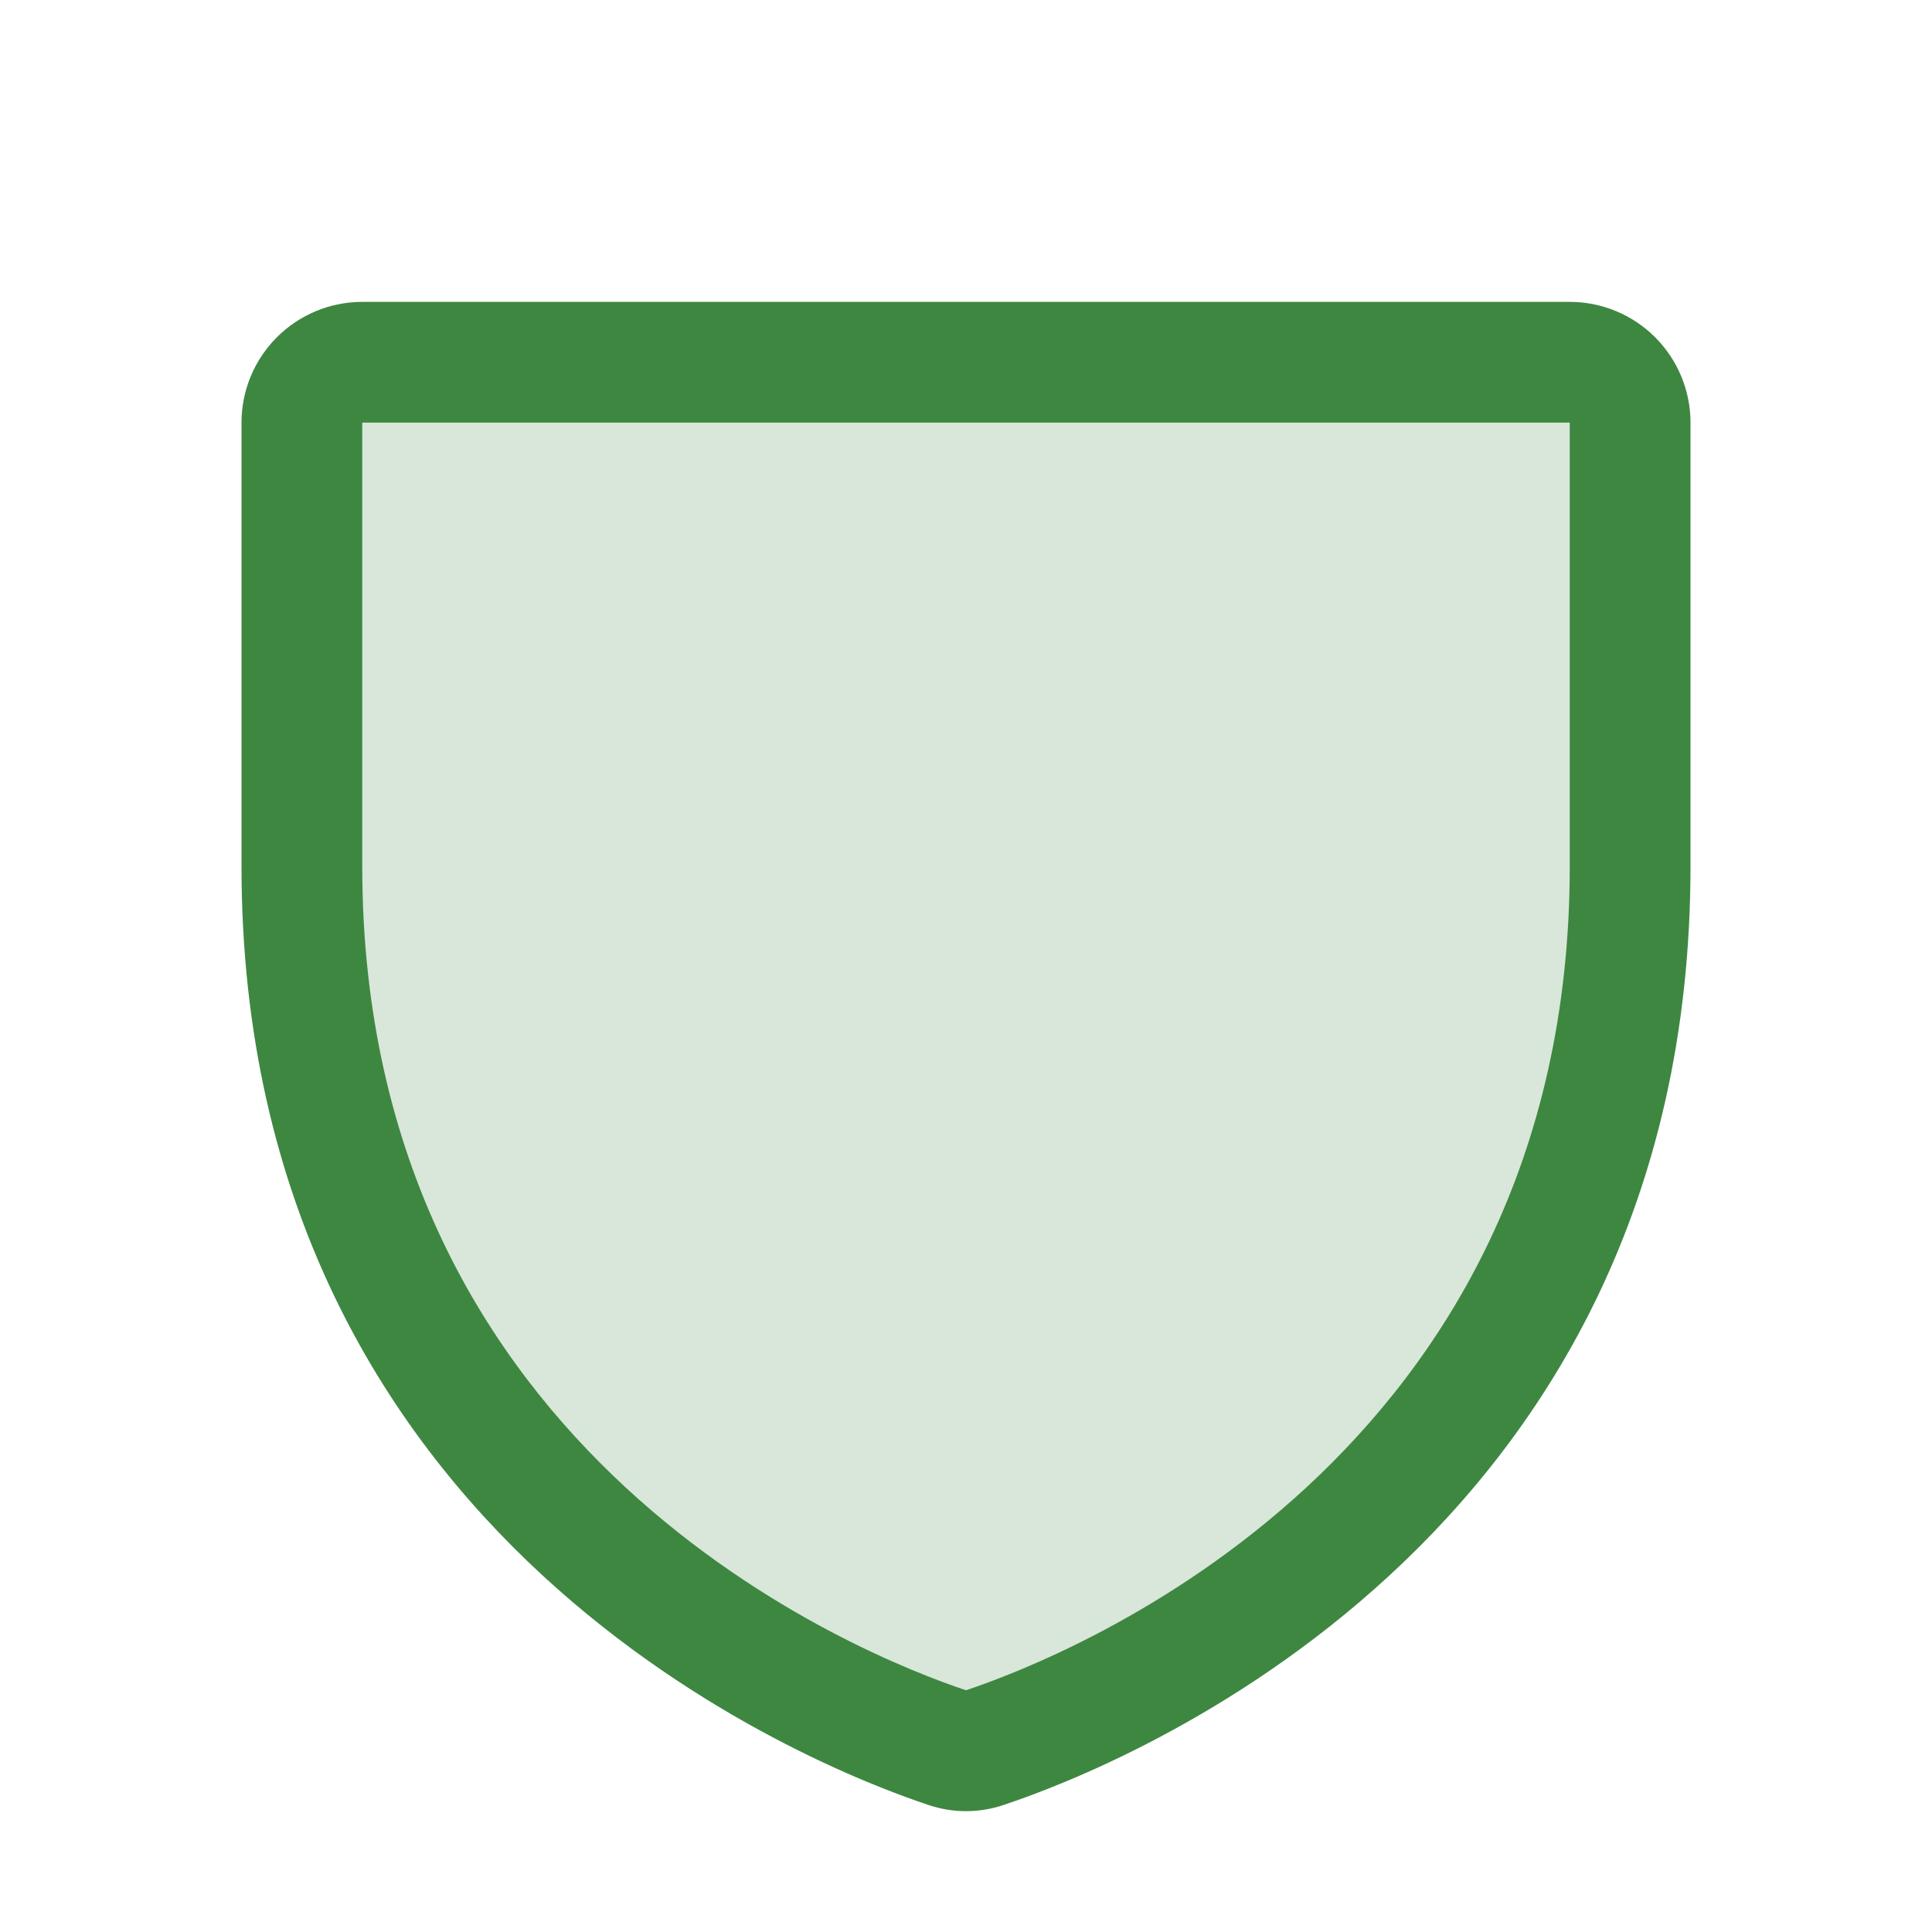
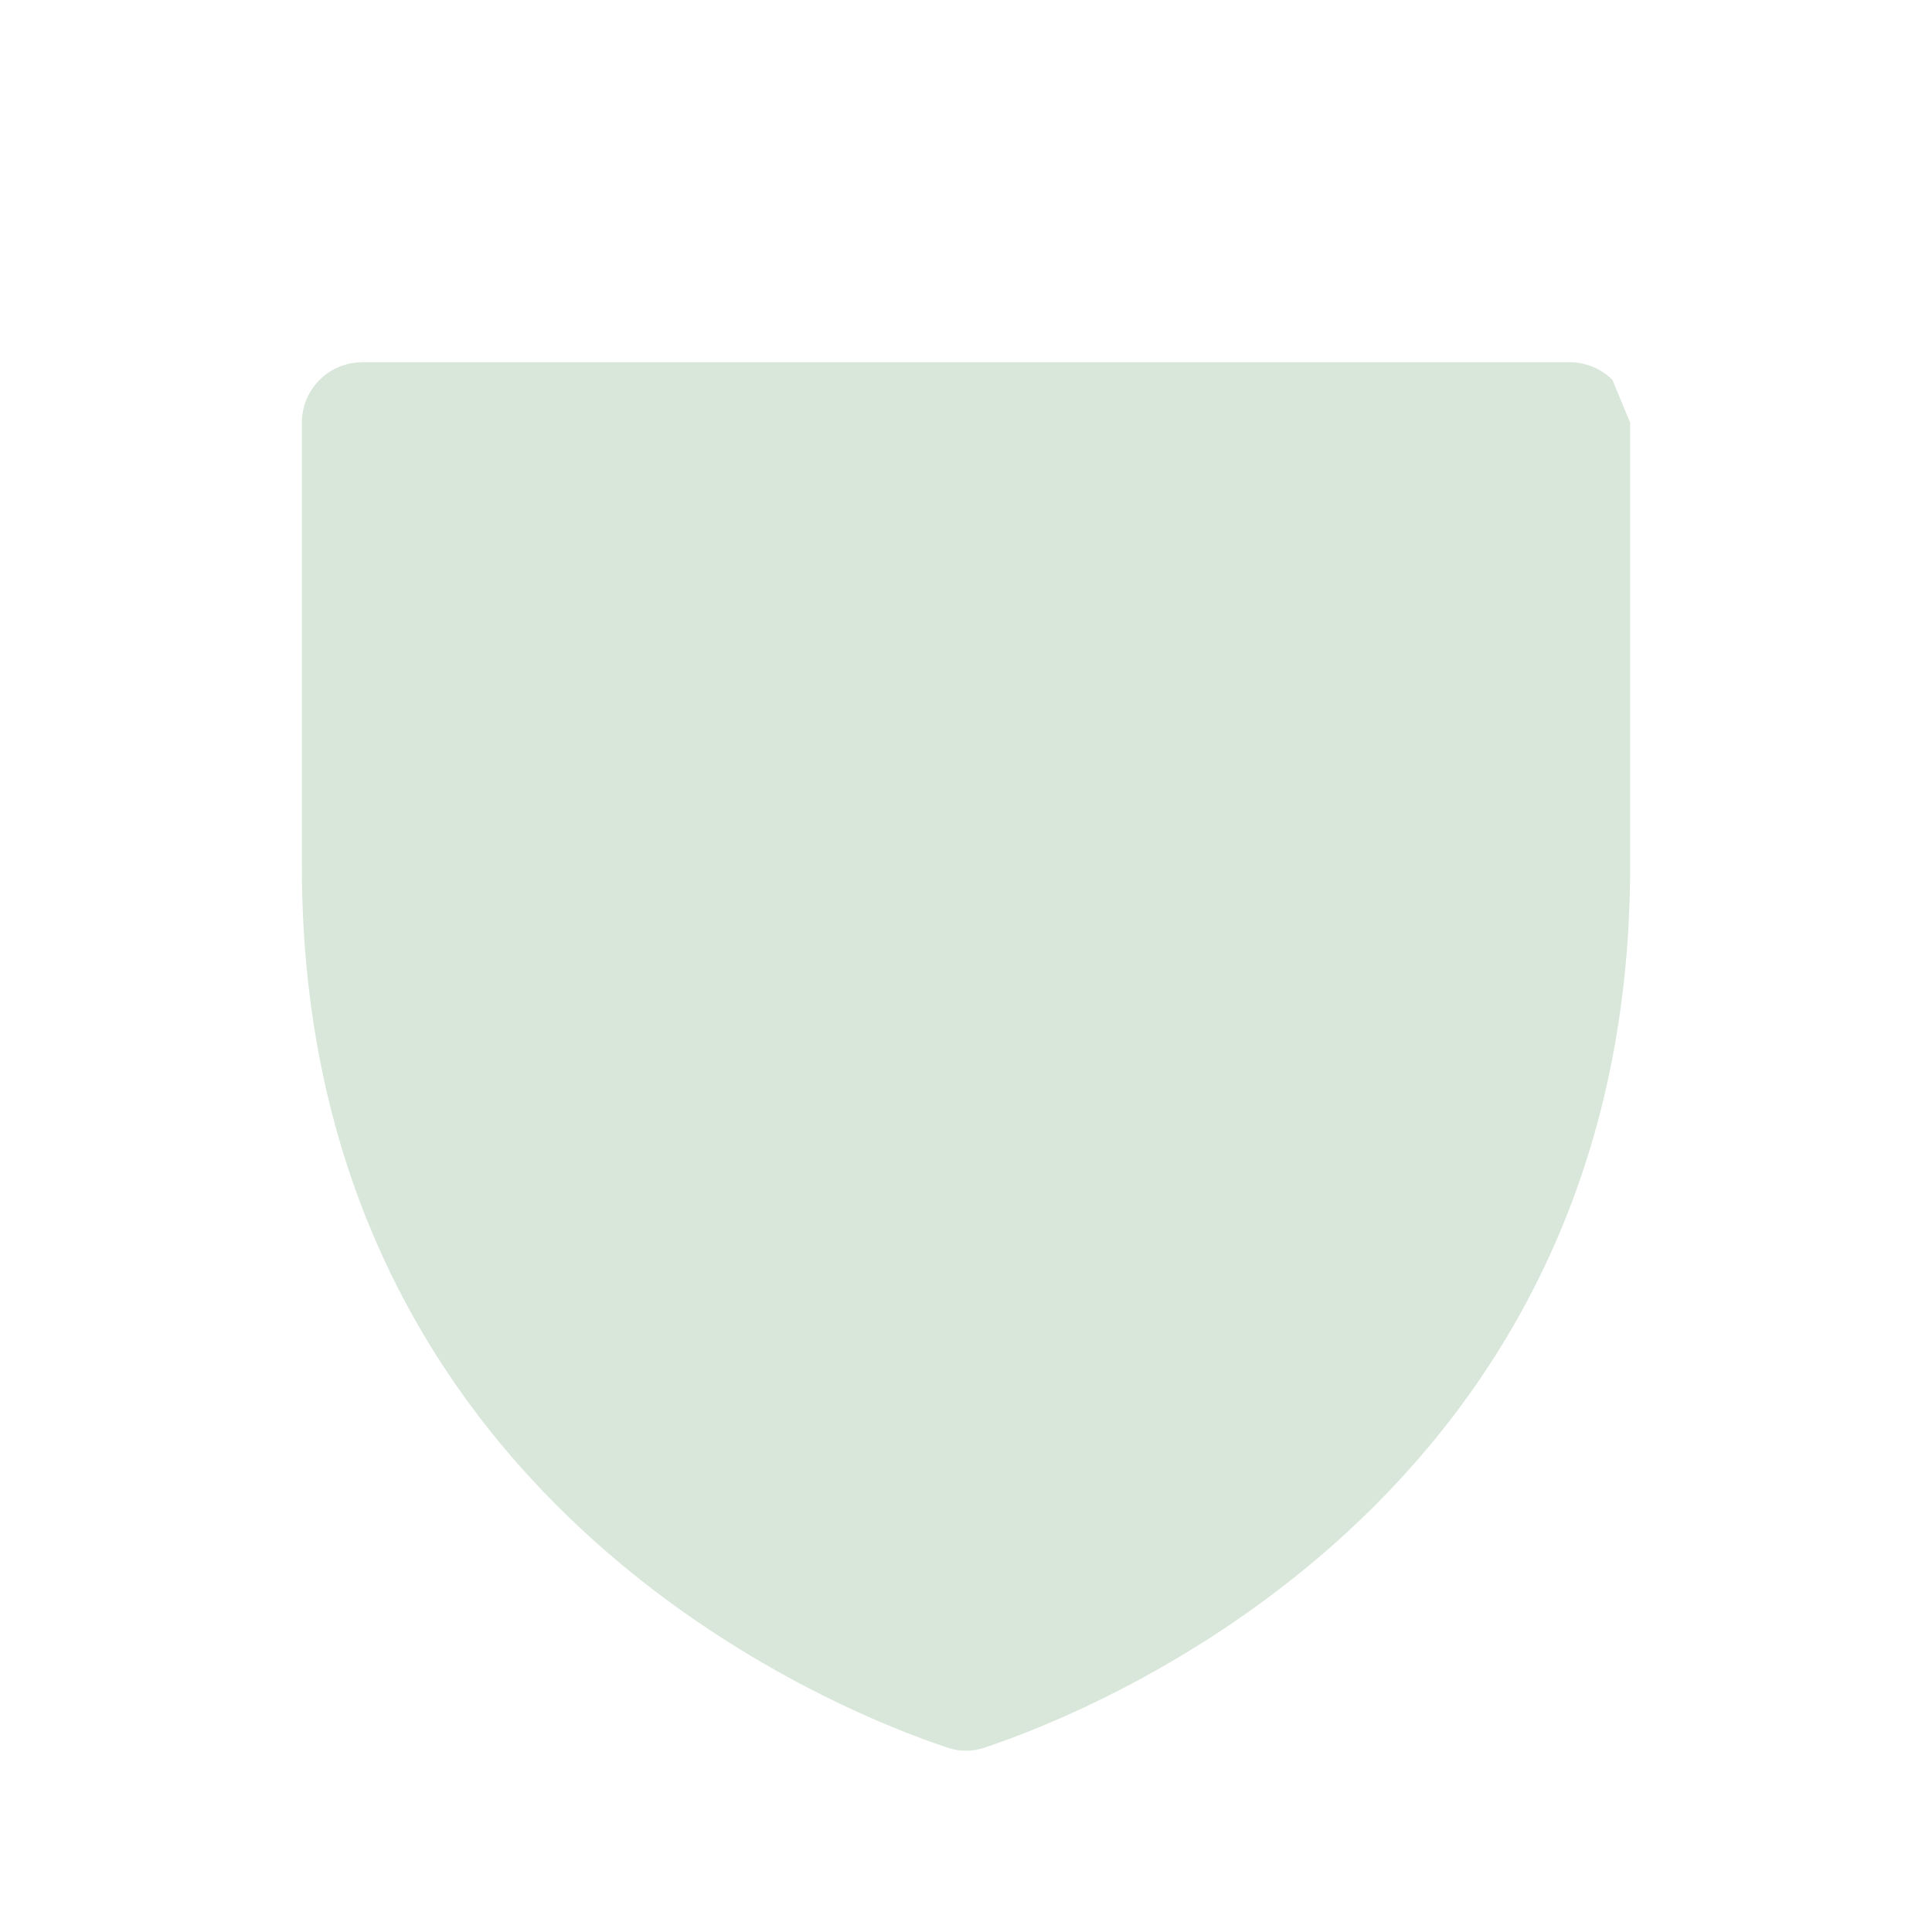
<svg xmlns="http://www.w3.org/2000/svg" width="32" height="32" viewBox="0 0 32 32" fill="none">
-   <path opacity="0.2" d="M27 7V14.346C27 24.869 18.086 28.355 16.308 28.946C16.108 29.015 15.892 29.015 15.693 28.946C13.914 28.358 5 24.875 5 14.349V7C5 6.735 5.105 6.48 5.293 6.293C5.48 6.105 5.735 6 6 6H26C26.265 6 26.52 6.105 26.707 6.293C26.895 6.48 27 6.735 27 7Z" fill="#3E8741" />
-   <path d="M26 5H6C5.47 5 4.961 5.211 4.586 5.586C4.211 5.961 4 6.47 4 7V14.346C4 25.547 13.477 29.264 15.375 29.895C15.78 30.033 16.22 30.033 16.625 29.895C18.525 29.264 28 25.547 28 14.346V7C28 6.47 27.789 5.961 27.414 5.586C27.039 5.211 26.53 5 26 5ZM26 14.349C26 24.151 17.706 27.426 16 27.996C14.309 27.433 6 24.16 6 14.349V7H26V14.349Z" fill="#3E8741" />
+   <path opacity="0.2" d="M27 7V14.346C27 24.869 18.086 28.355 16.308 28.946C16.108 29.015 15.892 29.015 15.693 28.946C13.914 28.358 5 24.875 5 14.349V7C5 6.735 5.105 6.48 5.293 6.293C5.48 6.105 5.735 6 6 6H26C26.265 6 26.52 6.105 26.707 6.293Z" fill="#3E8741" />
</svg>